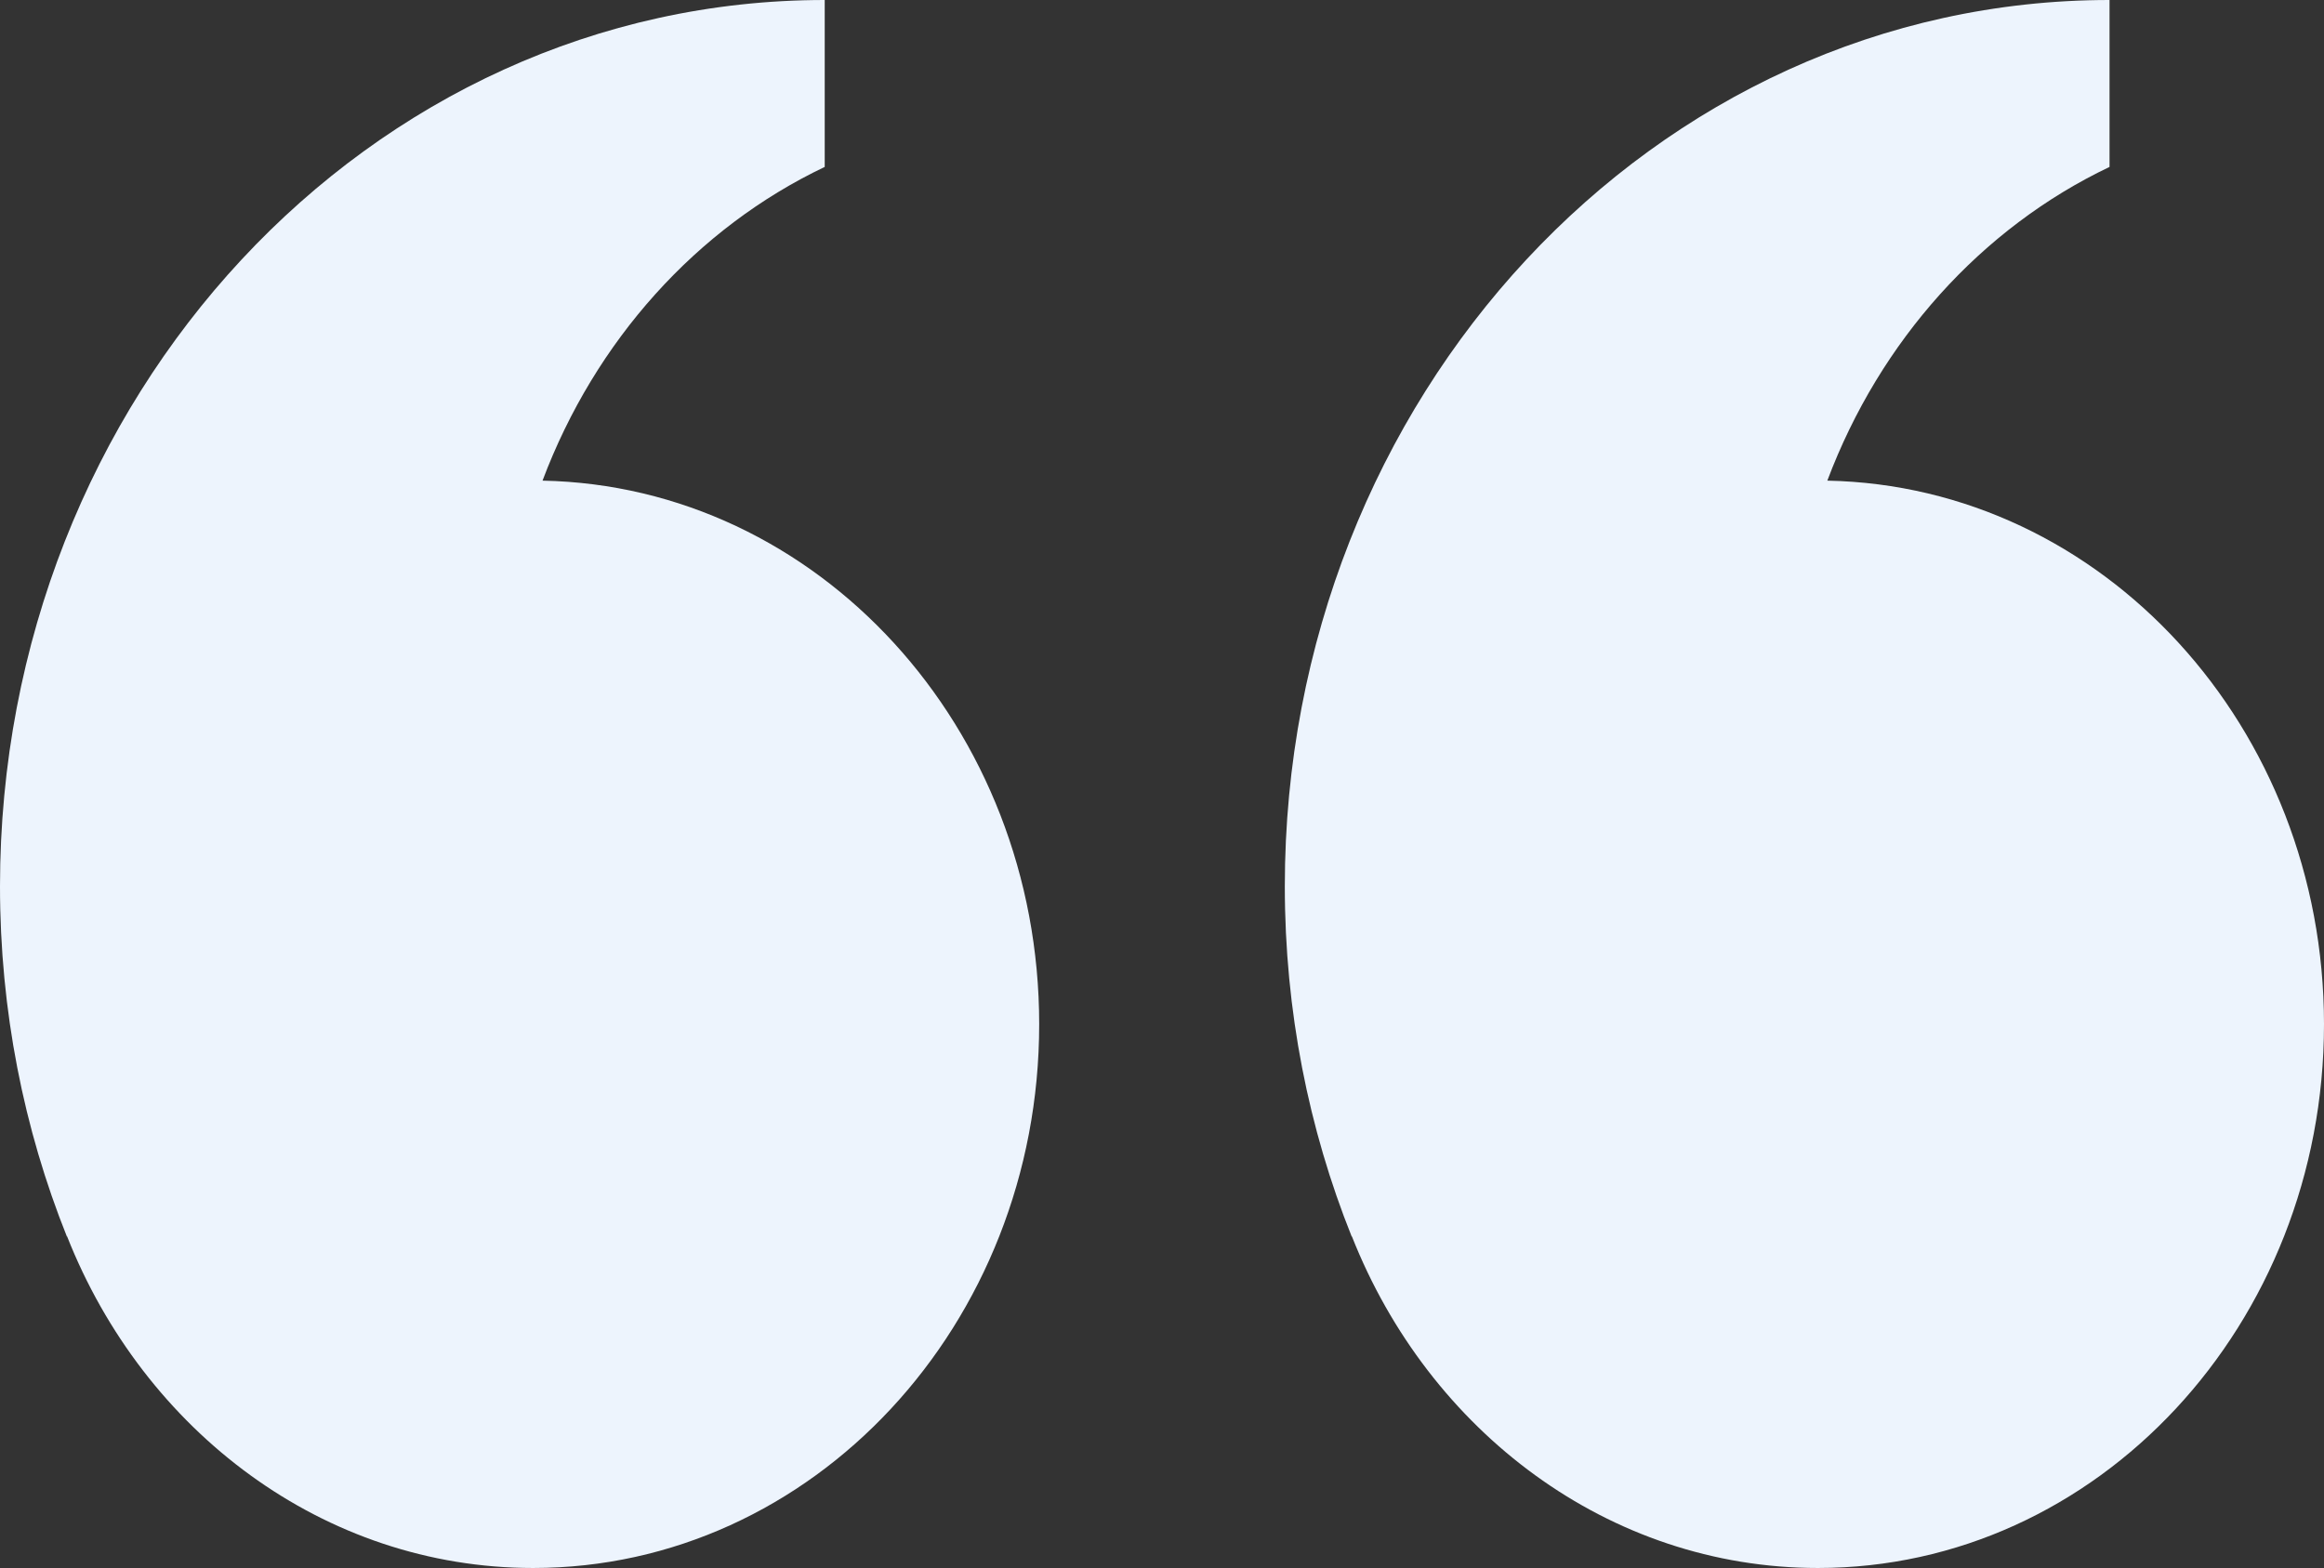
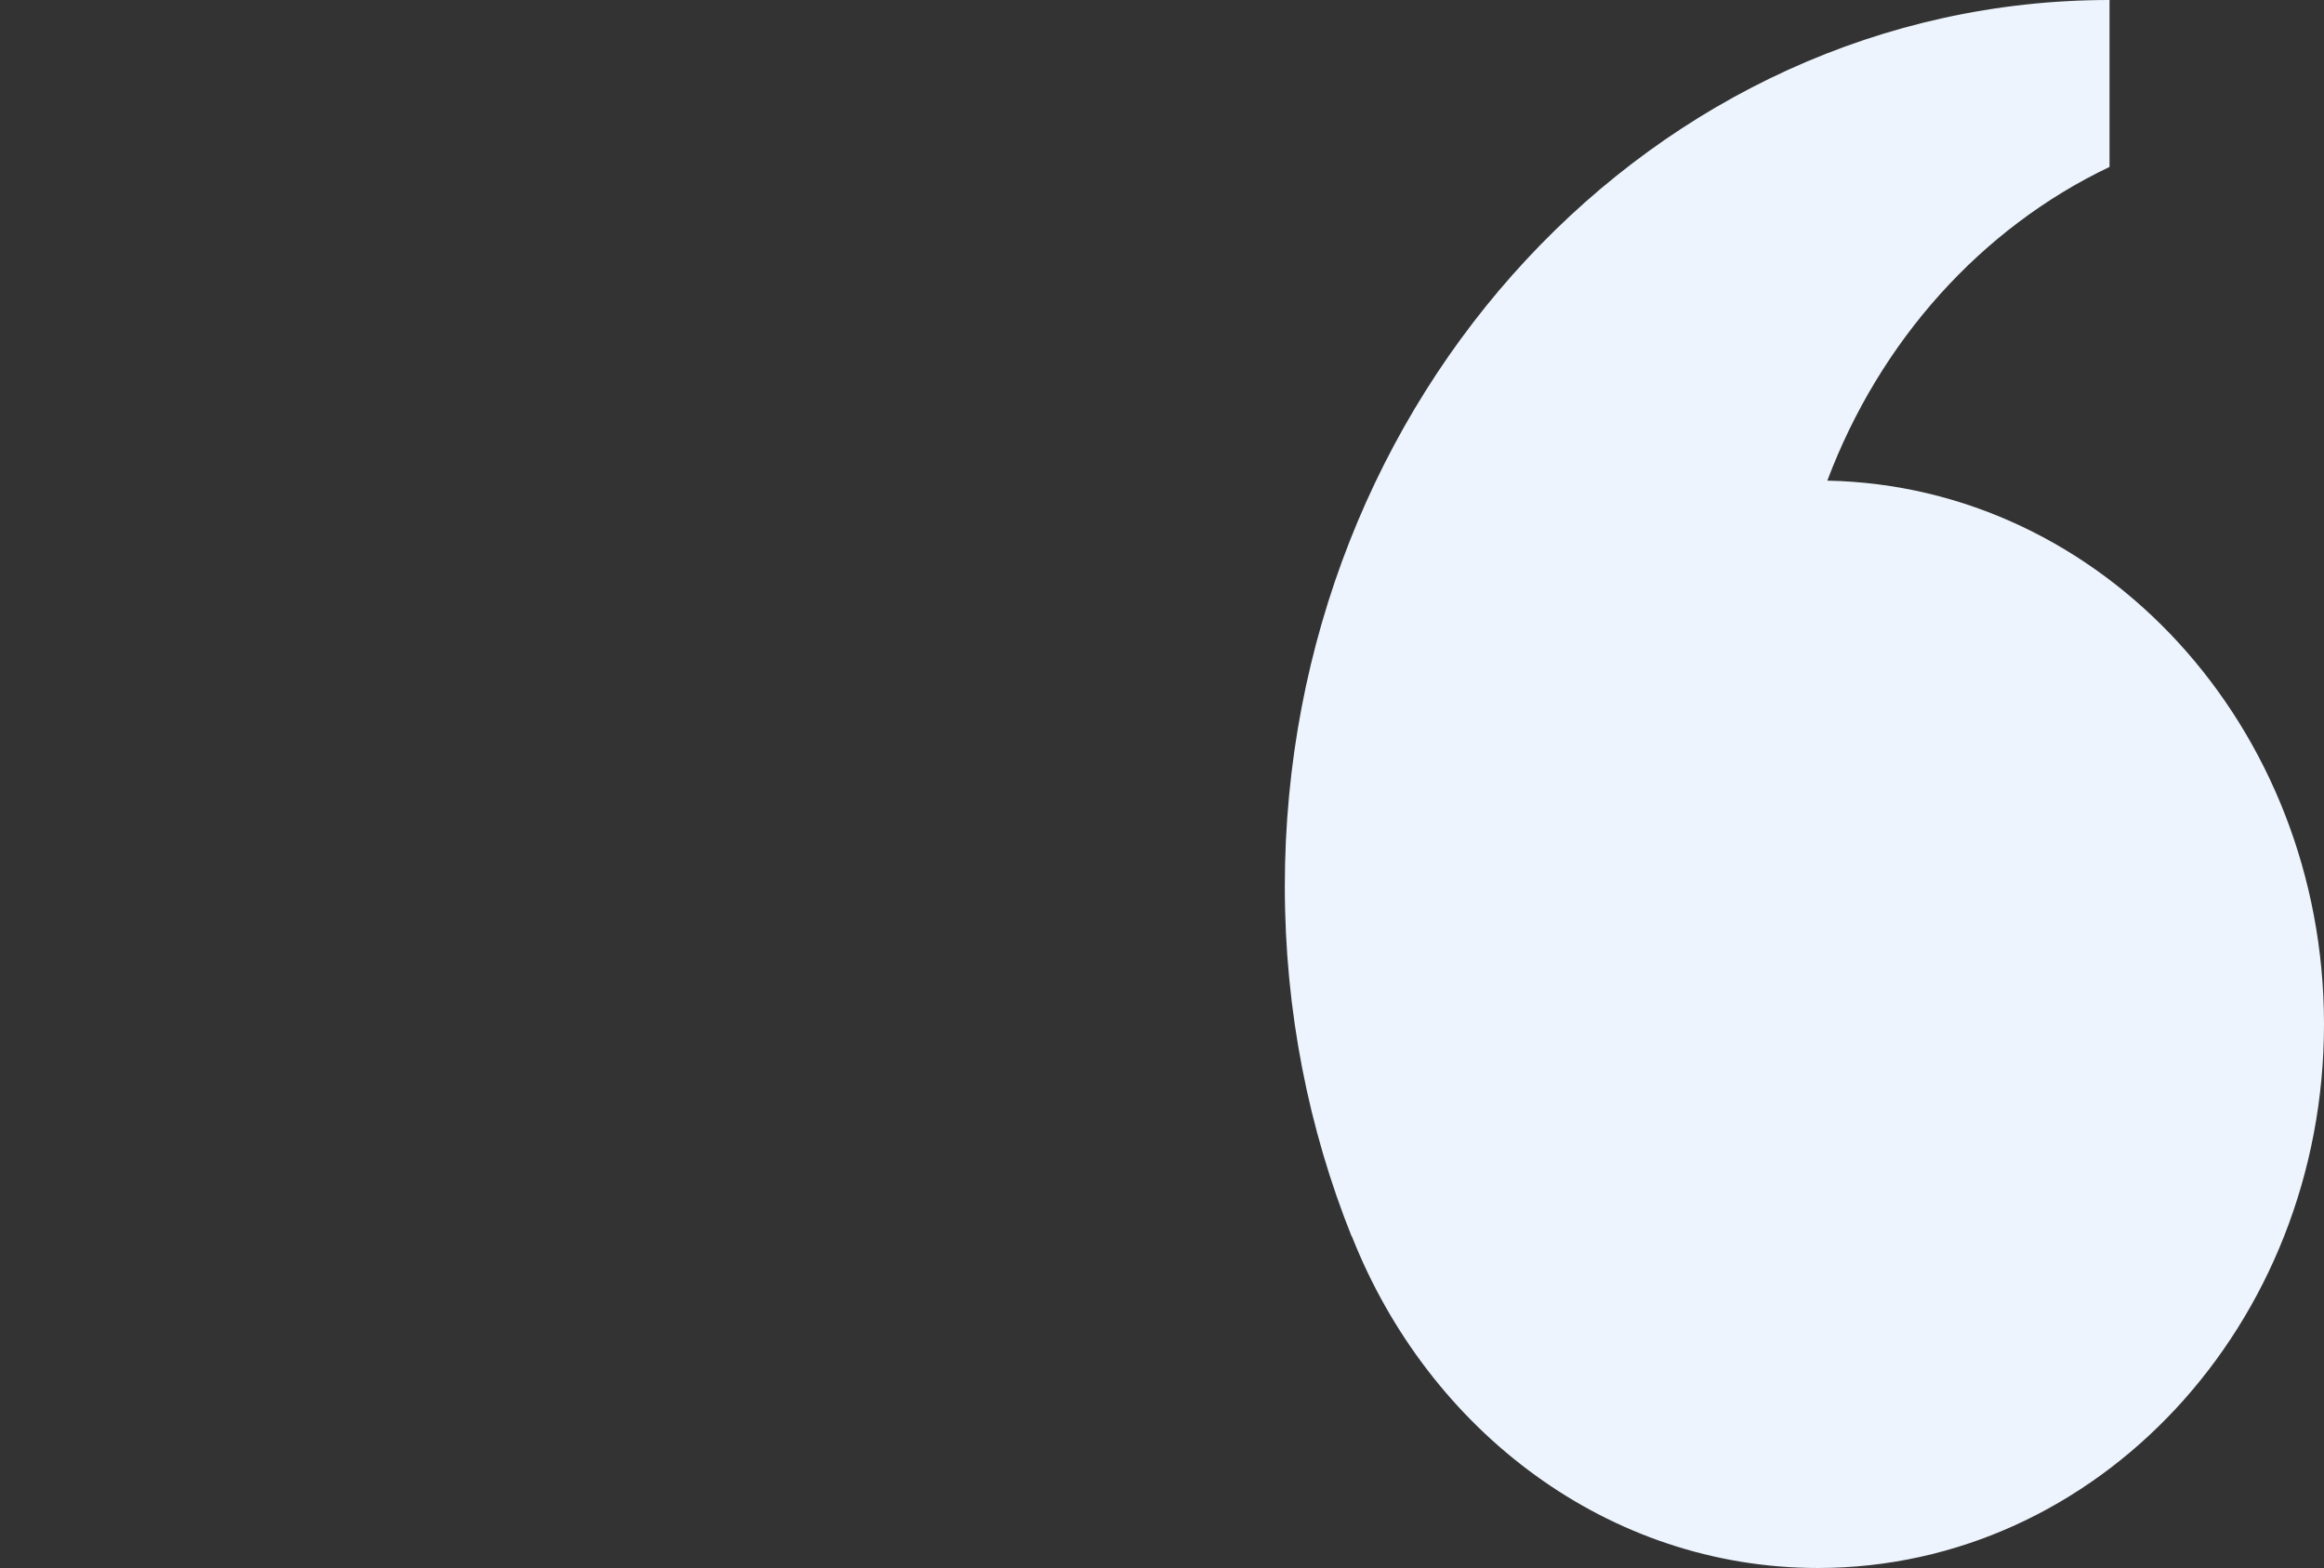
<svg xmlns="http://www.w3.org/2000/svg" width="123px" height="83px" viewBox="0 0 123 83" version="1.1">
  <rect x="0" y="0" width="123" height="83" fill="#333333" stroke="none" />
  <title>Page 1</title>
  <desc>Created with Sketch.</desc>
  <defs />
  <g id="Website" stroke="none" stroke-width="1" fill="none" fill-rule="evenodd">
    <g id="Avature-Vision" transform="translate(-320, -639)" fill="#edf4fd">
      <g id="Page-1" transform="translate(320, 639)">
-         <path d="M3.54,65.455 L3.549,65.443 C7.621,75.761 17.133,83 28.218,83 C43.01,83 55,70.113 55,54.216 C55,38.496 43.276,25.728 28.714,25.442 C31.499,18.039 36.864,12.069 43.649,8.836 L43.649,0 C19.542,0 0,21.006 0,46.916 C0,53.5 1.262,59.769 3.54,65.455 Z" id="Stroke-1" />
        <path d="M71.54,65.455 L71.549,65.443 C75.621,75.761 85.132,83 96.217,83 C111.009,83 123,70.113 123,54.216 C123,38.496 111.275,25.728 96.713,25.442 C99.498,18.039 104.863,12.069 111.649,8.836 L111.649,0 C87.541,0 68,21.006 68,46.916 C68,53.5 69.262,59.769 71.54,65.455 Z" id="Stroke-3" />
      </g>
    </g>
  </g>
</svg>